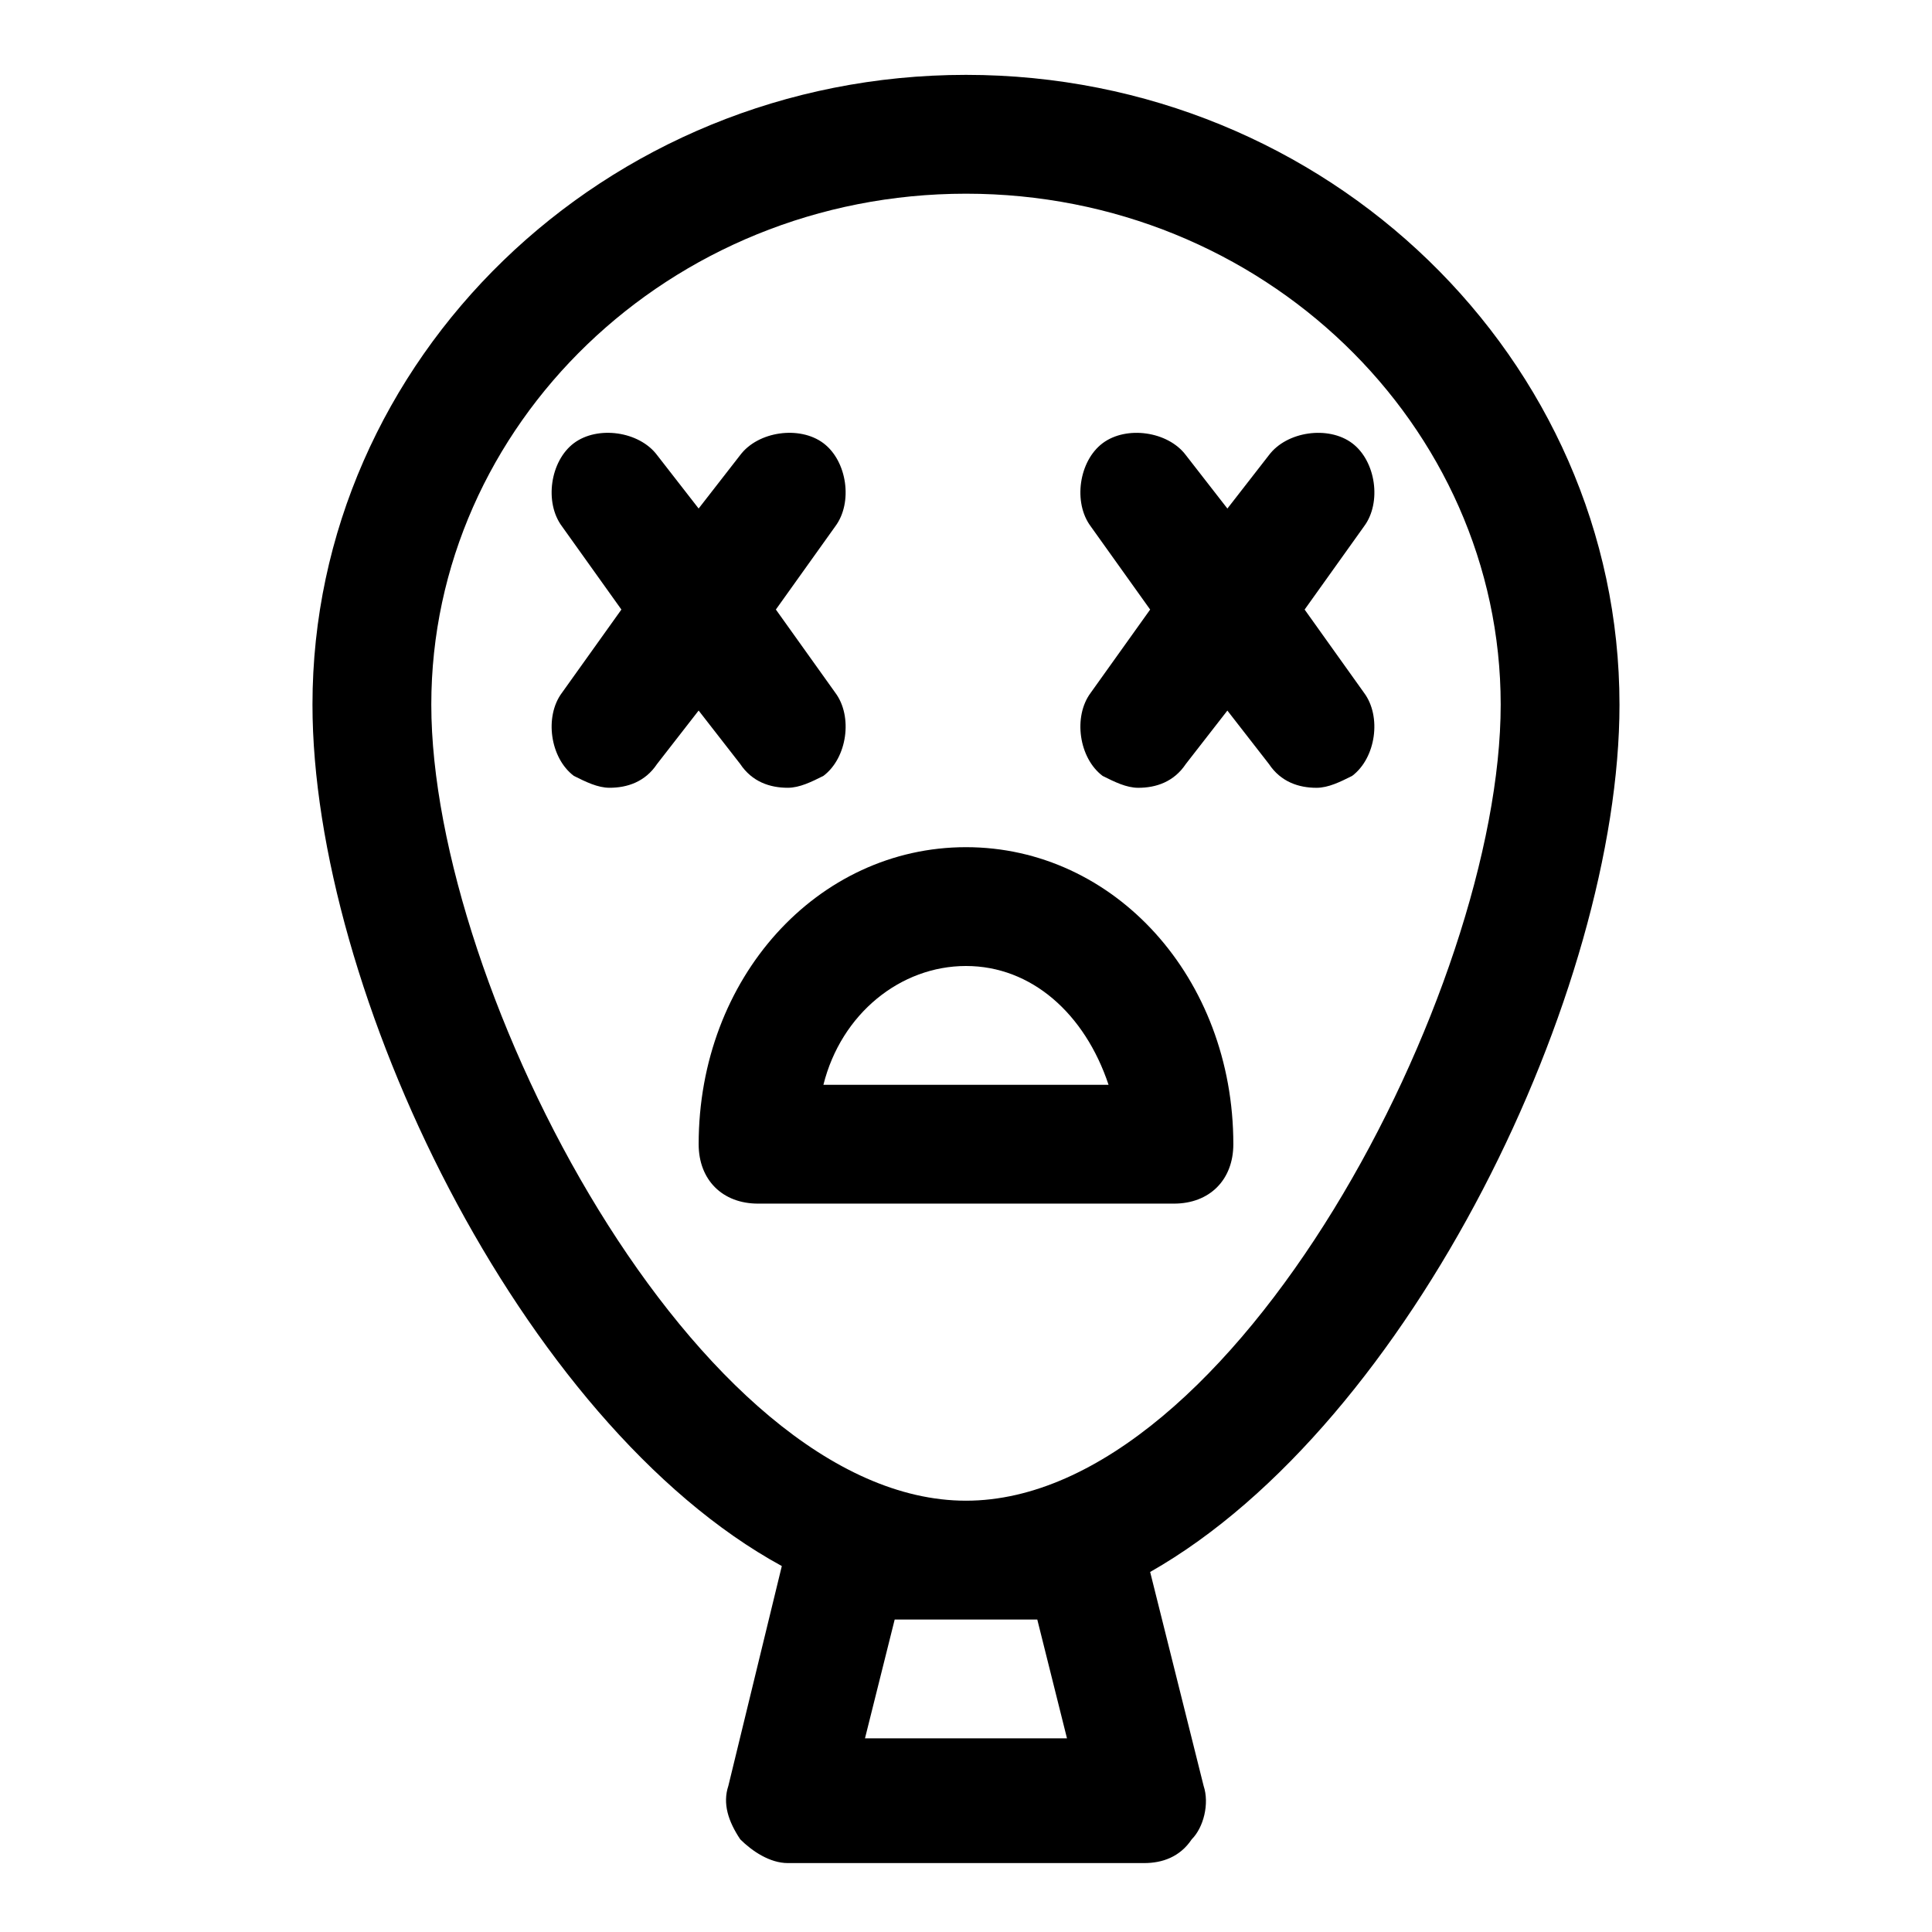
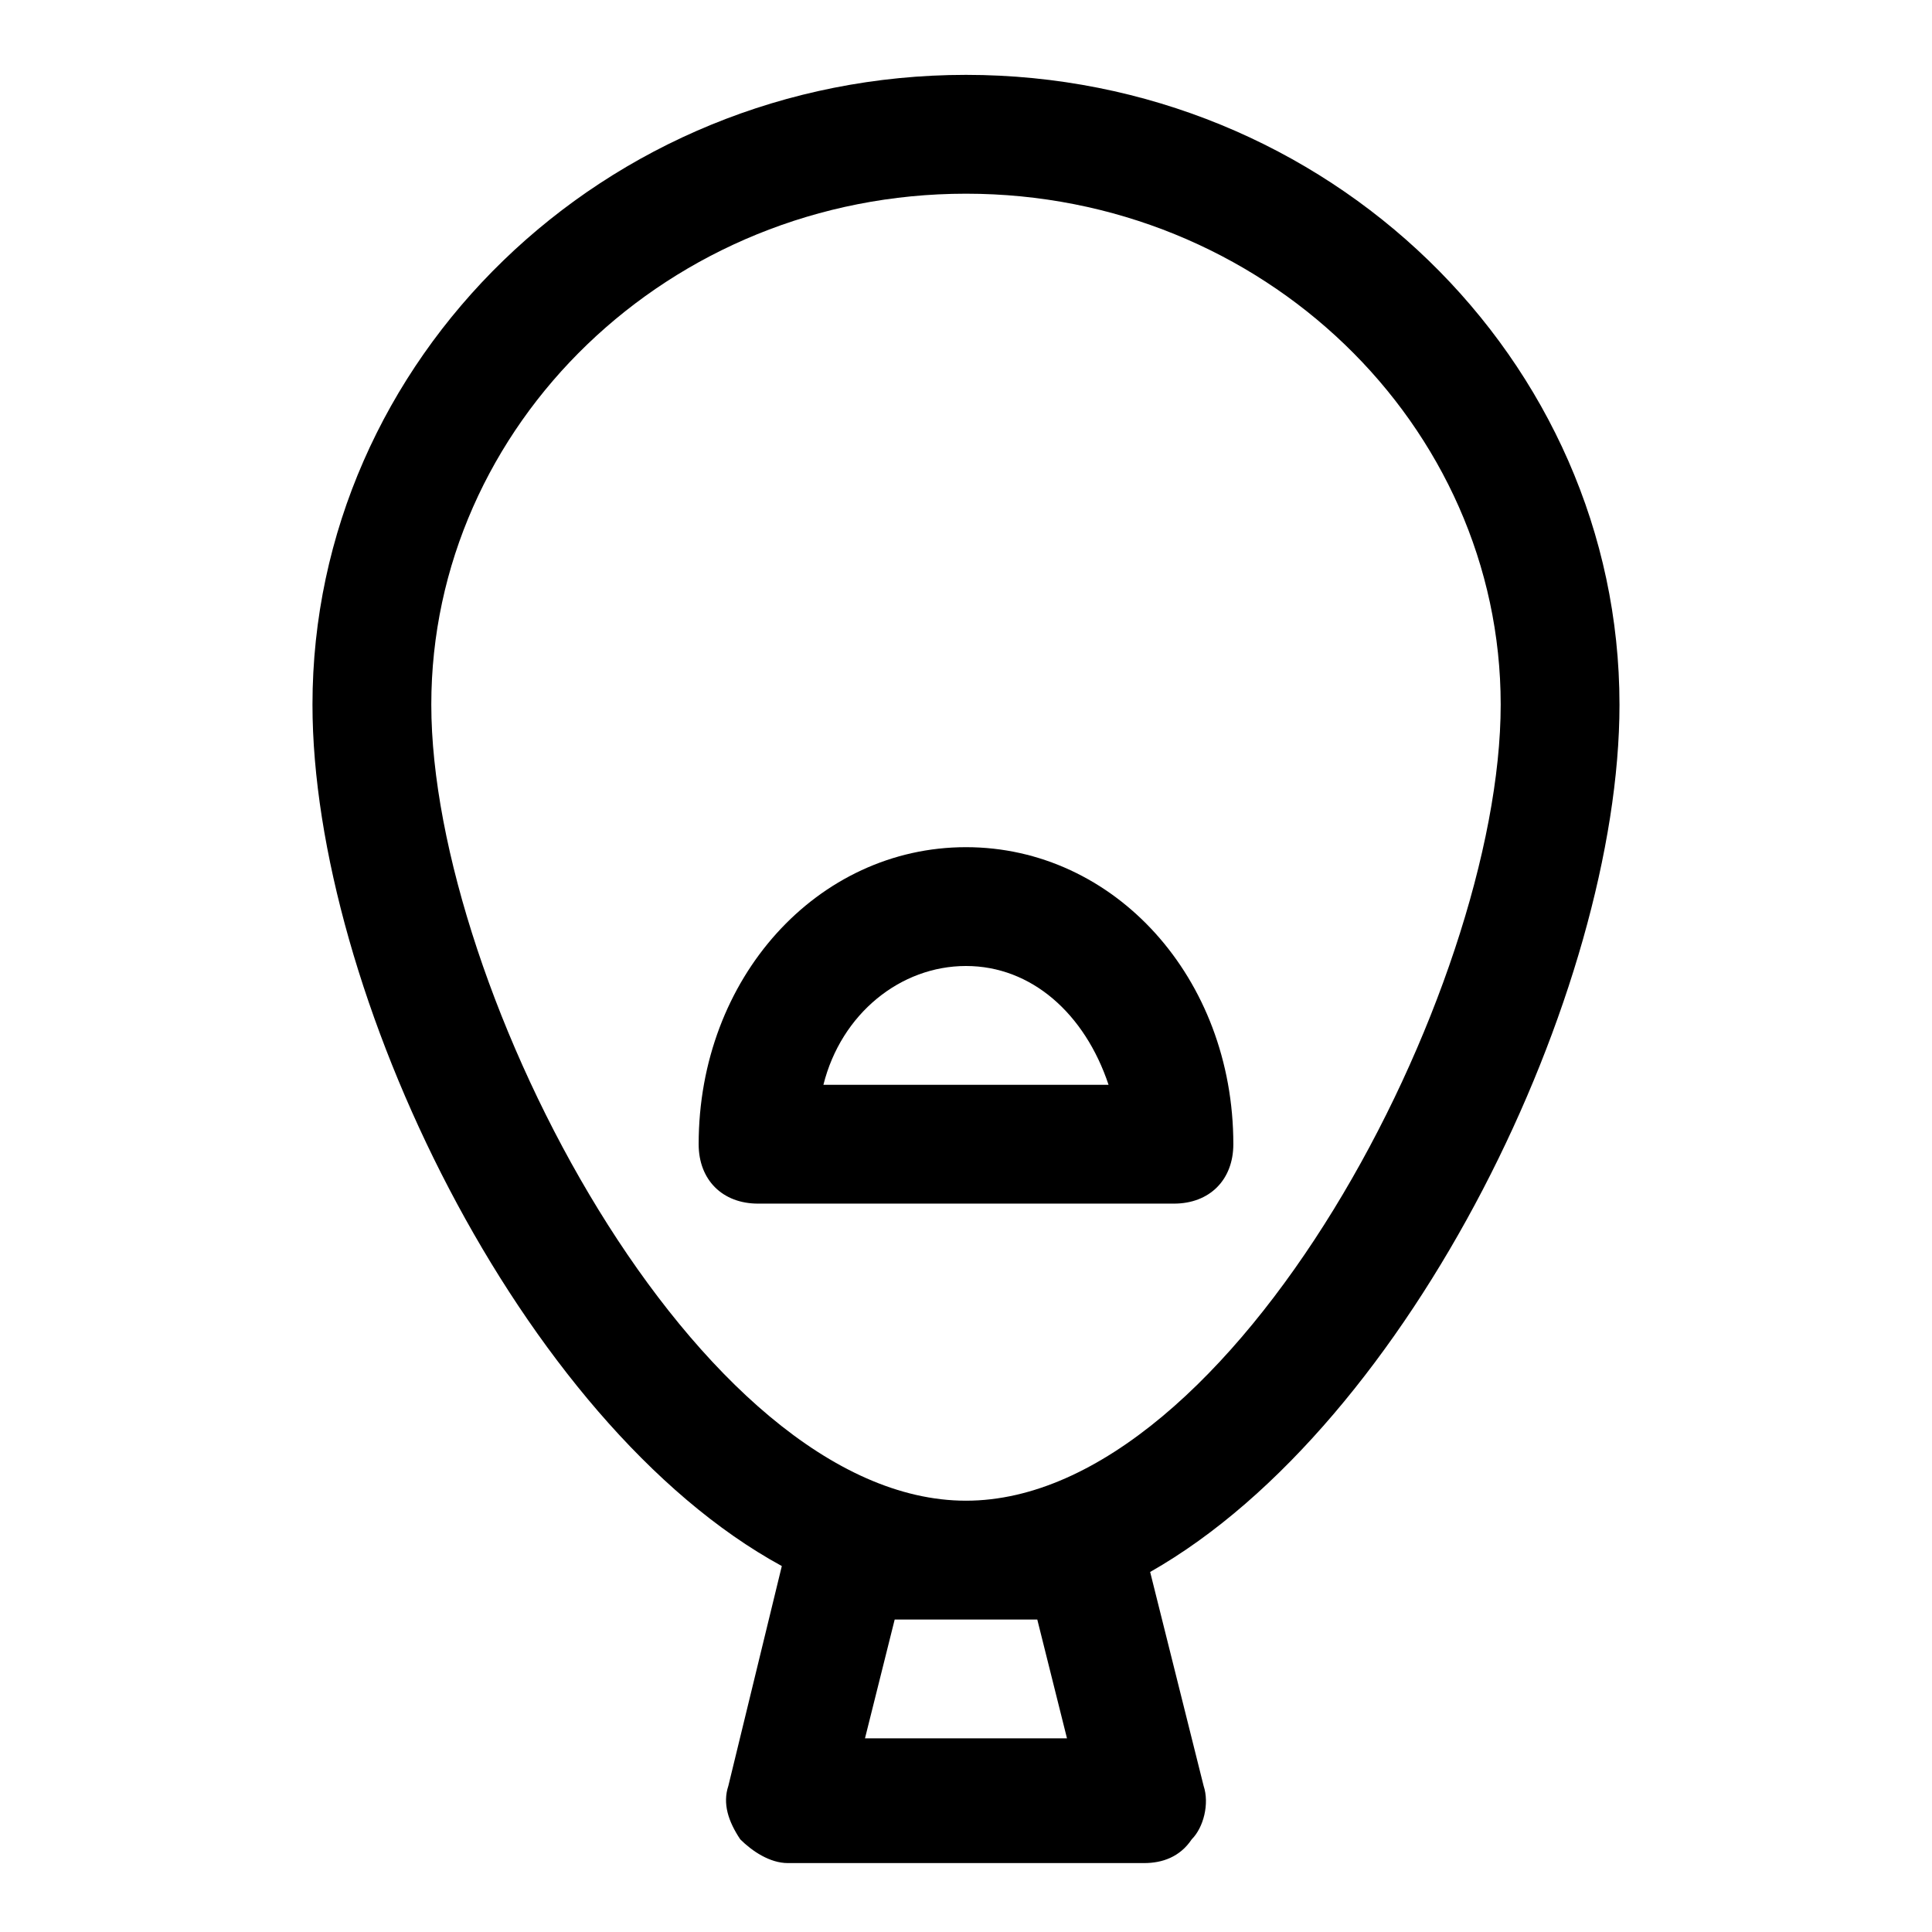
<svg xmlns="http://www.w3.org/2000/svg" fill="#000000" width="800px" height="800px" version="1.1" viewBox="144 144 512 512">
  <g>
    <path d="m573.18 330.73c0-91.316-77.145-166.89-173.18-166.89s-173.19 75.574-173.19 166.89c0 75.57 55.105 190.5 124.38 228.29l-14.168 58.25c-1.574 4.723 0 9.445 3.148 14.168 3.148 3.148 7.871 6.297 12.594 6.297h94.465c4.723 0 9.445-1.574 12.594-6.297 3.148-3.148 4.723-9.445 3.148-14.168l-14.168-56.68c69.273-39.359 124.38-154.29 124.38-229.86zm-154.29 242.46 7.871 31.488h-53.531l7.871-31.488zm-18.891-31.488c-70.848 0-141.7-135.4-141.7-210.97-0.004-74 62.973-135.4 141.7-135.4 78.719 0 141.7 61.402 141.7 135.4 0 75.574-70.848 210.97-141.7 210.97z" />
    <path d="m400 368.51c-39.359 0-70.848 34.637-70.848 78.719 0 9.445 6.297 15.742 15.742 15.742h110.21c9.445 0 15.742-6.297 15.742-15.742 0.004-44.082-31.484-78.719-70.844-78.719zm-37.789 62.977c4.723-18.895 20.469-31.488 37.785-31.488 17.32 0 31.488 12.594 37.785 31.488z" />
-     <path d="m489.74 305.54 15.742-22.043c4.723-6.297 3.148-17.32-3.148-22.043-6.297-4.723-17.32-3.148-22.043 3.148l-11.02 14.168-11.02-14.168c-4.723-6.297-15.742-7.871-22.043-3.148-6.297 4.723-7.871 15.742-3.148 22.043l15.742 22.043-15.742 22.043c-4.723 6.297-3.148 17.32 3.148 22.043 3.148 1.574 6.297 3.148 9.445 3.148 4.723 0 9.445-1.574 12.594-6.297l11.02-14.168 11.02 14.168c3.148 4.723 7.871 6.297 12.594 6.297 3.148 0 6.297-1.574 9.445-3.148 6.297-4.723 7.871-15.742 3.148-22.043z" />
-     <path d="m340.17 346.47c3.148 4.723 7.871 6.297 12.594 6.297 3.148 0 6.297-1.574 9.445-3.148 6.297-4.723 7.871-15.742 3.148-22.043l-15.742-22.043 15.742-22.043c4.723-6.297 3.148-17.32-3.148-22.043-6.297-4.723-17.32-3.148-22.043 3.148l-11.02 14.168-11.02-14.168c-4.723-6.297-15.742-7.871-22.043-3.148-6.297 4.731-7.871 15.75-3.148 22.047l15.742 22.043-15.742 22.043c-4.723 6.297-3.148 17.32 3.148 22.043 3.152 1.57 6.301 3.144 9.449 3.144 4.723 0 9.445-1.574 12.594-6.297l11.02-14.168z" />
  </g>
</svg>